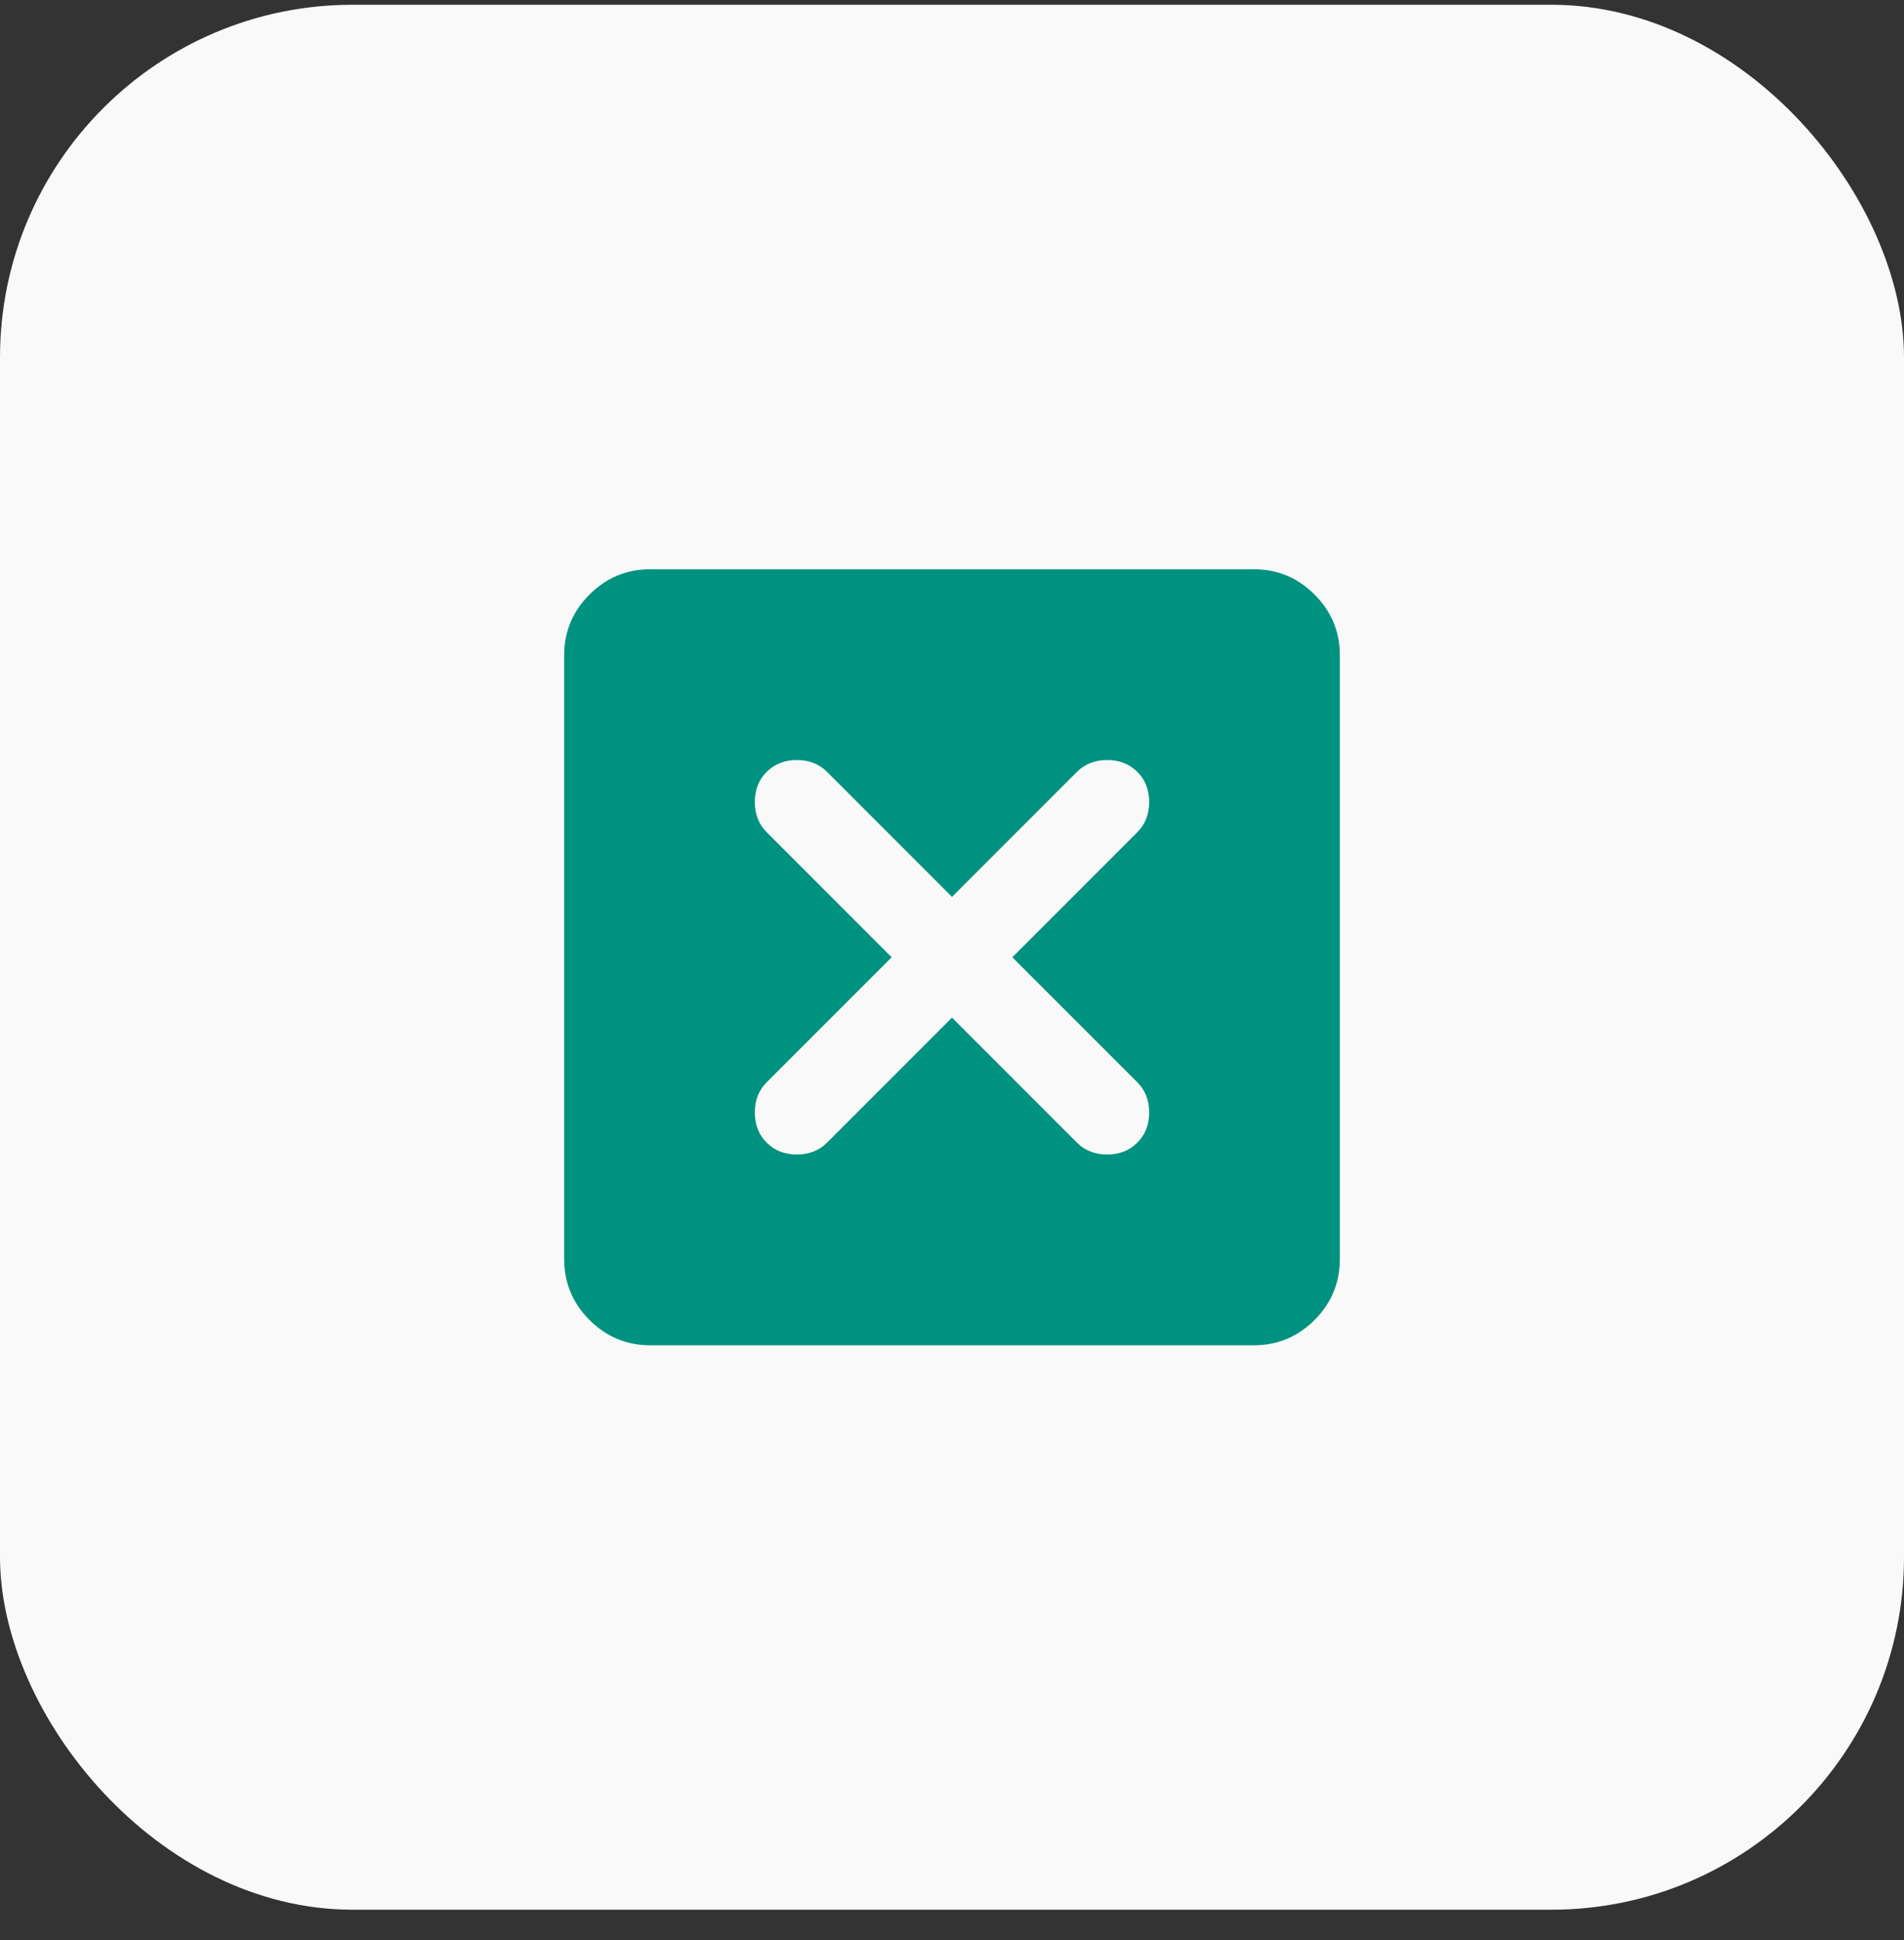
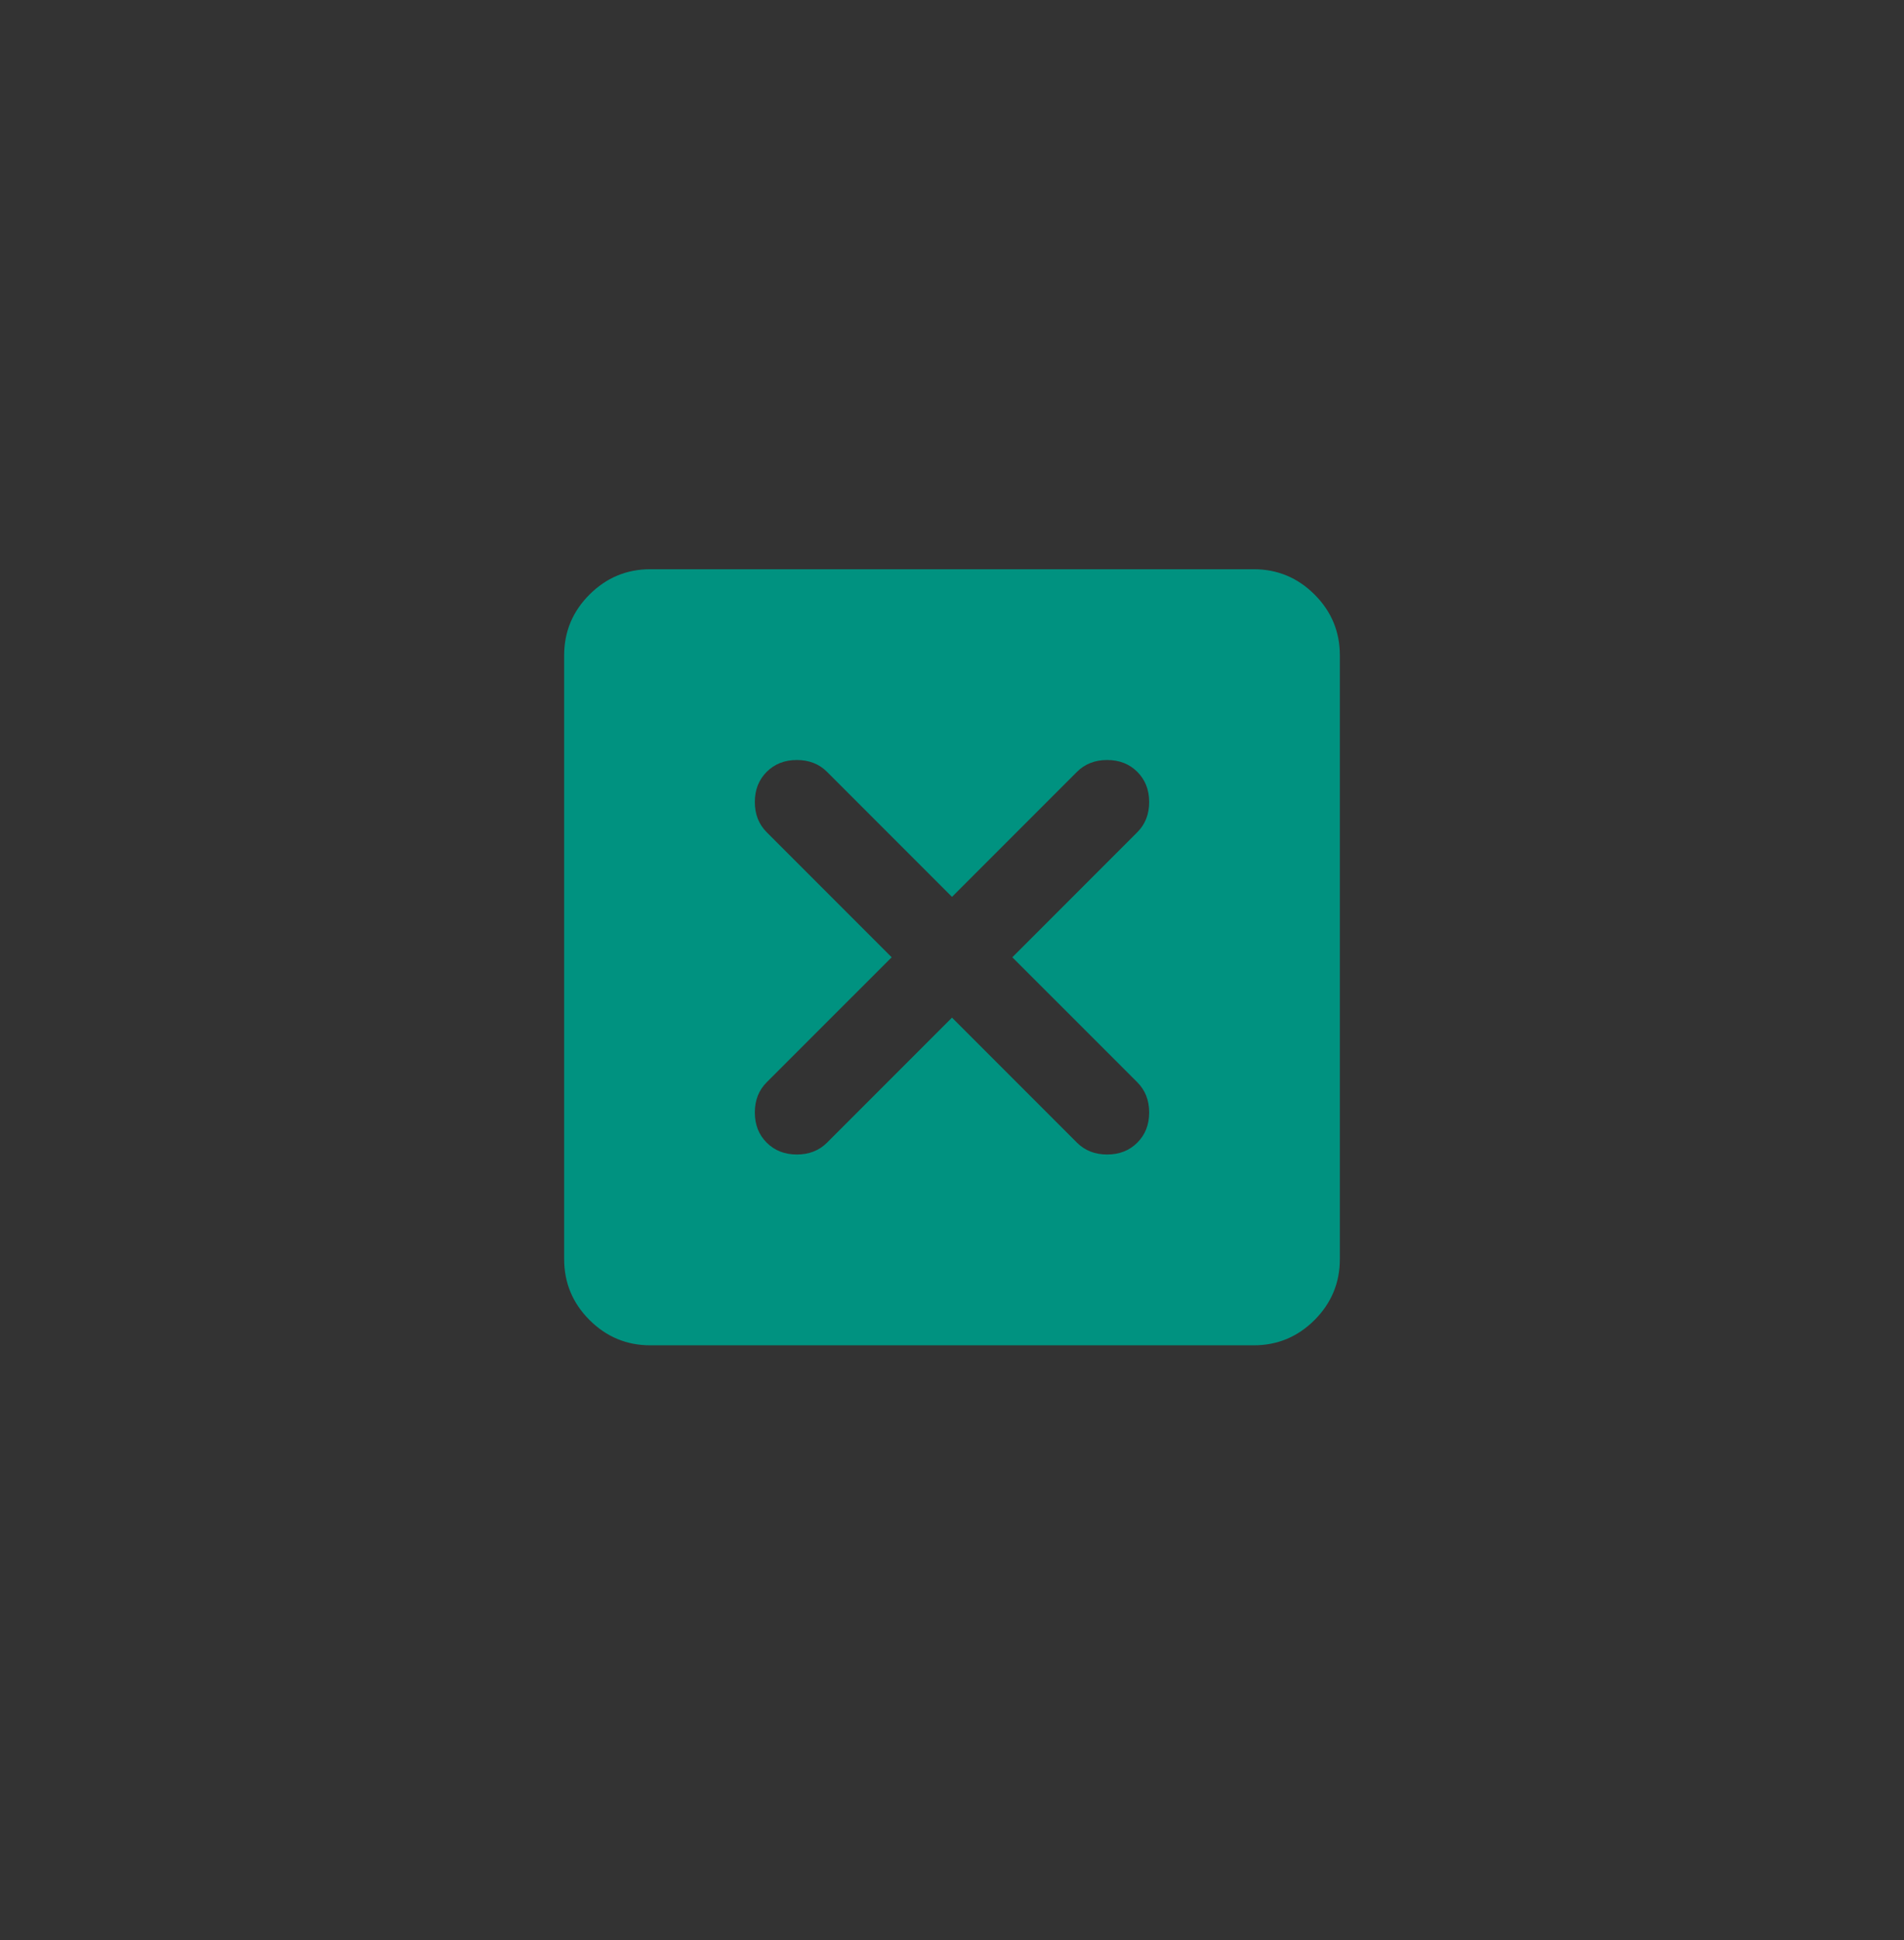
<svg xmlns="http://www.w3.org/2000/svg" width="54" height="55" viewBox="0 0 54 55" fill="none">
  <rect x="0" y="0" width="54" height="55" fill="#333333" stroke="none" />
-   <rect y="0.135" width="54" height="54" rx="10" fill="#F9F9F9" />
  <path d="M27 28.847L30.544 32.391C30.768 32.615 31.054 32.727 31.4 32.727C31.746 32.727 32.032 32.615 32.256 32.391C32.48 32.167 32.592 31.882 32.592 31.535C32.592 31.189 32.48 30.904 32.256 30.68L28.711 27.136L32.256 23.591C32.48 23.367 32.592 23.082 32.592 22.735C32.592 22.389 32.48 22.104 32.256 21.88C32.032 21.656 31.746 21.544 31.4 21.544C31.054 21.544 30.768 21.656 30.544 21.88L27 25.424L23.456 21.88C23.232 21.656 22.946 21.544 22.6 21.544C22.254 21.544 21.968 21.656 21.744 21.88C21.52 22.104 21.408 22.389 21.408 22.735C21.408 23.082 21.52 23.367 21.744 23.591L25.289 27.136L21.744 30.68C21.52 30.904 21.408 31.189 21.408 31.535C21.408 31.882 21.52 32.167 21.744 32.391C21.968 32.615 22.254 32.727 22.6 32.727C22.946 32.727 23.232 32.615 23.456 32.391L27 28.847ZM18.444 38.136C17.772 38.136 17.197 37.896 16.719 37.418C16.24 36.94 16.001 36.364 16 35.691V18.58C16 17.908 16.24 17.332 16.719 16.854C17.198 16.376 17.773 16.136 18.444 16.136H35.556C36.228 16.136 36.803 16.375 37.283 16.854C37.762 17.333 38.001 17.909 38 18.58V35.691C38 36.363 37.761 36.939 37.283 37.418C36.804 37.897 36.229 38.136 35.556 38.136H18.444Z" fill="#009280" />
</svg>